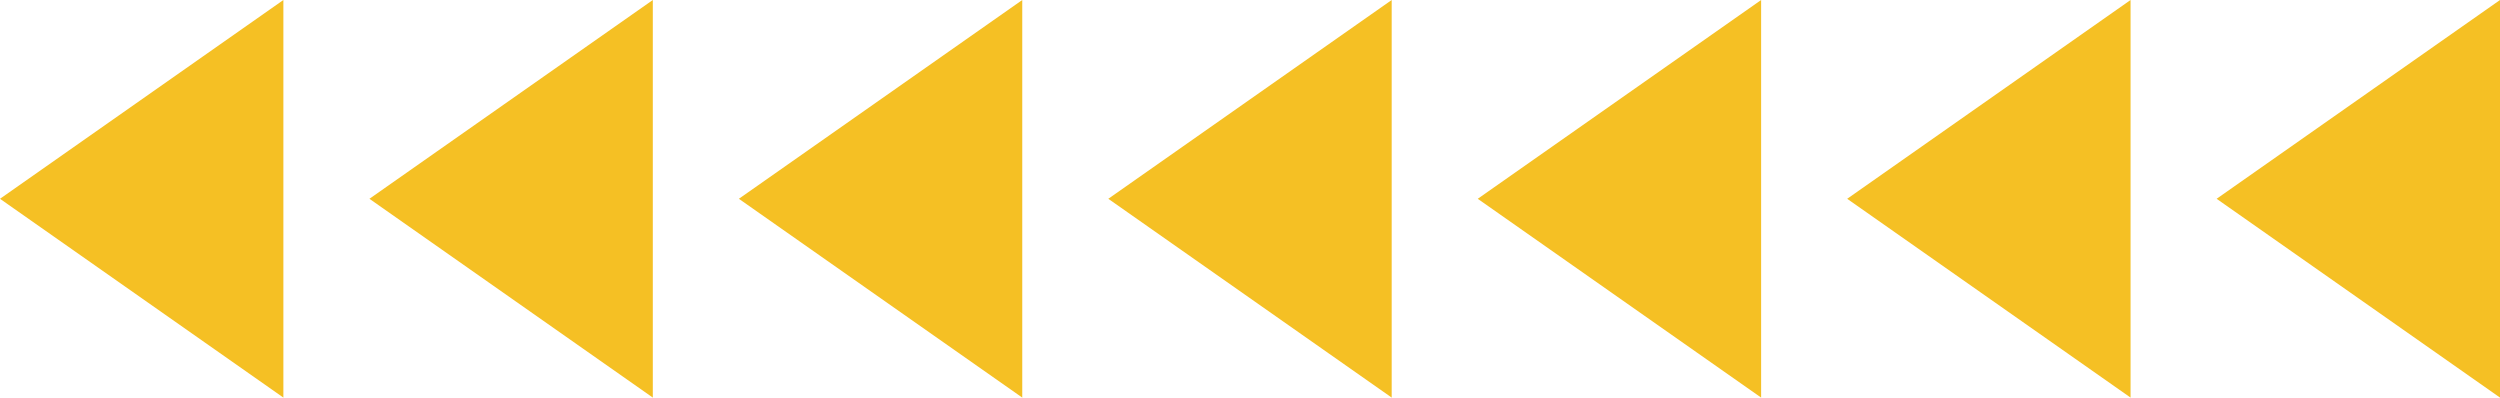
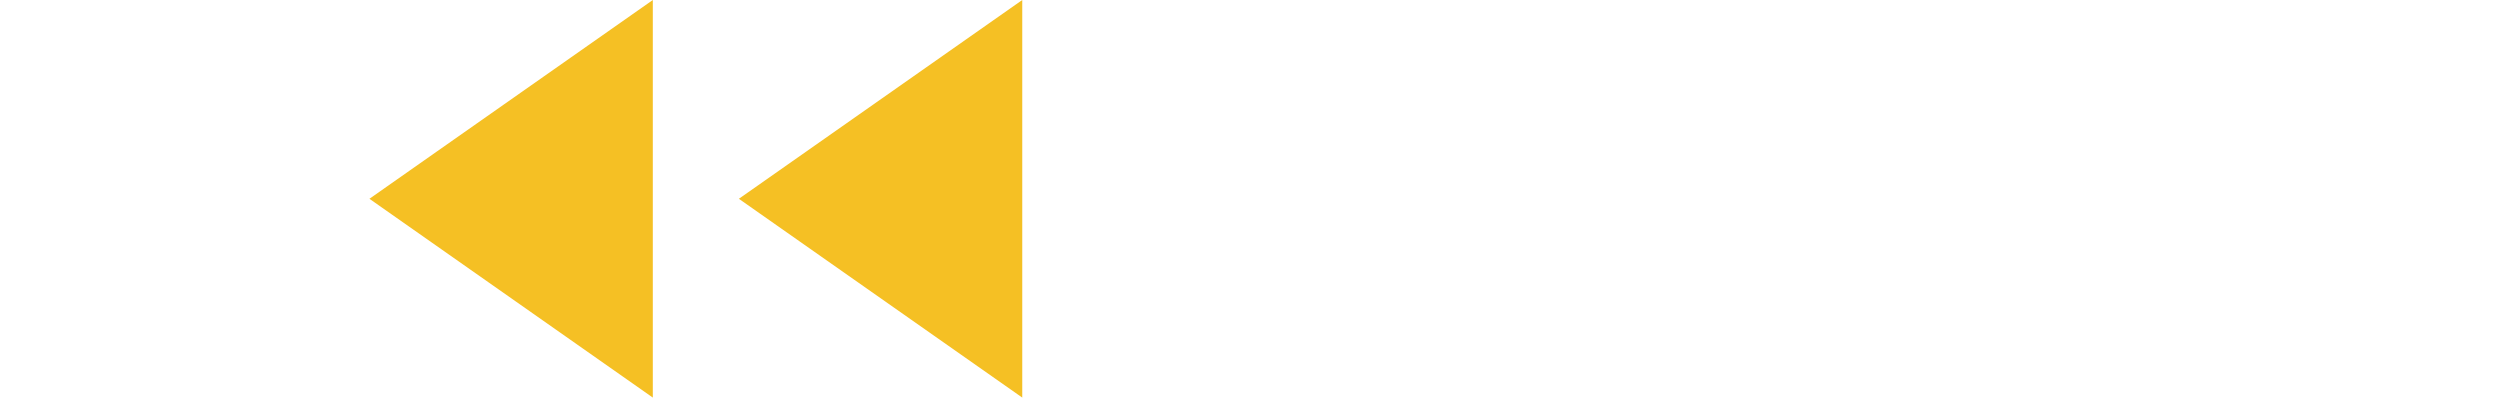
<svg xmlns="http://www.w3.org/2000/svg" viewBox="0 0 465.719 74.065" width="100%" style="vertical-align: middle; max-width: 100%; width: 100%;">
  <g>
    <g>
-       <polygon points="52.79 74.065 0 37.032 52.79 0 52.79 74.065" fill="rgb(245,192,36)">
-      </polygon>
      <polygon points="121.611 74.065 68.821 37.032 121.611 0 121.611 74.065" fill="rgb(245,192,36)">
     </polygon>
      <polygon points="190.433 74.065 137.643 37.032 190.433 0 190.433 74.065" fill="rgb(245,192,36)">
     </polygon>
-       <polygon points="259.254 74.065 206.464 37.032 259.254 0 259.254 74.065" fill="rgb(245,192,36)">
-      </polygon>
-       <polygon points="328.076 74.065 275.286 37.032 328.076 0 328.076 74.065" fill="rgb(245,192,36)">
-      </polygon>
-       <polygon points="396.897 74.065 344.107 37.032 396.897 0 396.897 74.065" fill="rgb(245,192,36)">
-      </polygon>
-       <polygon points="465.719 74.065 412.929 37.032 465.719 0 465.719 74.065" fill="rgb(245,192,36)">
-      </polygon>
    </g>
  </g>
</svg>